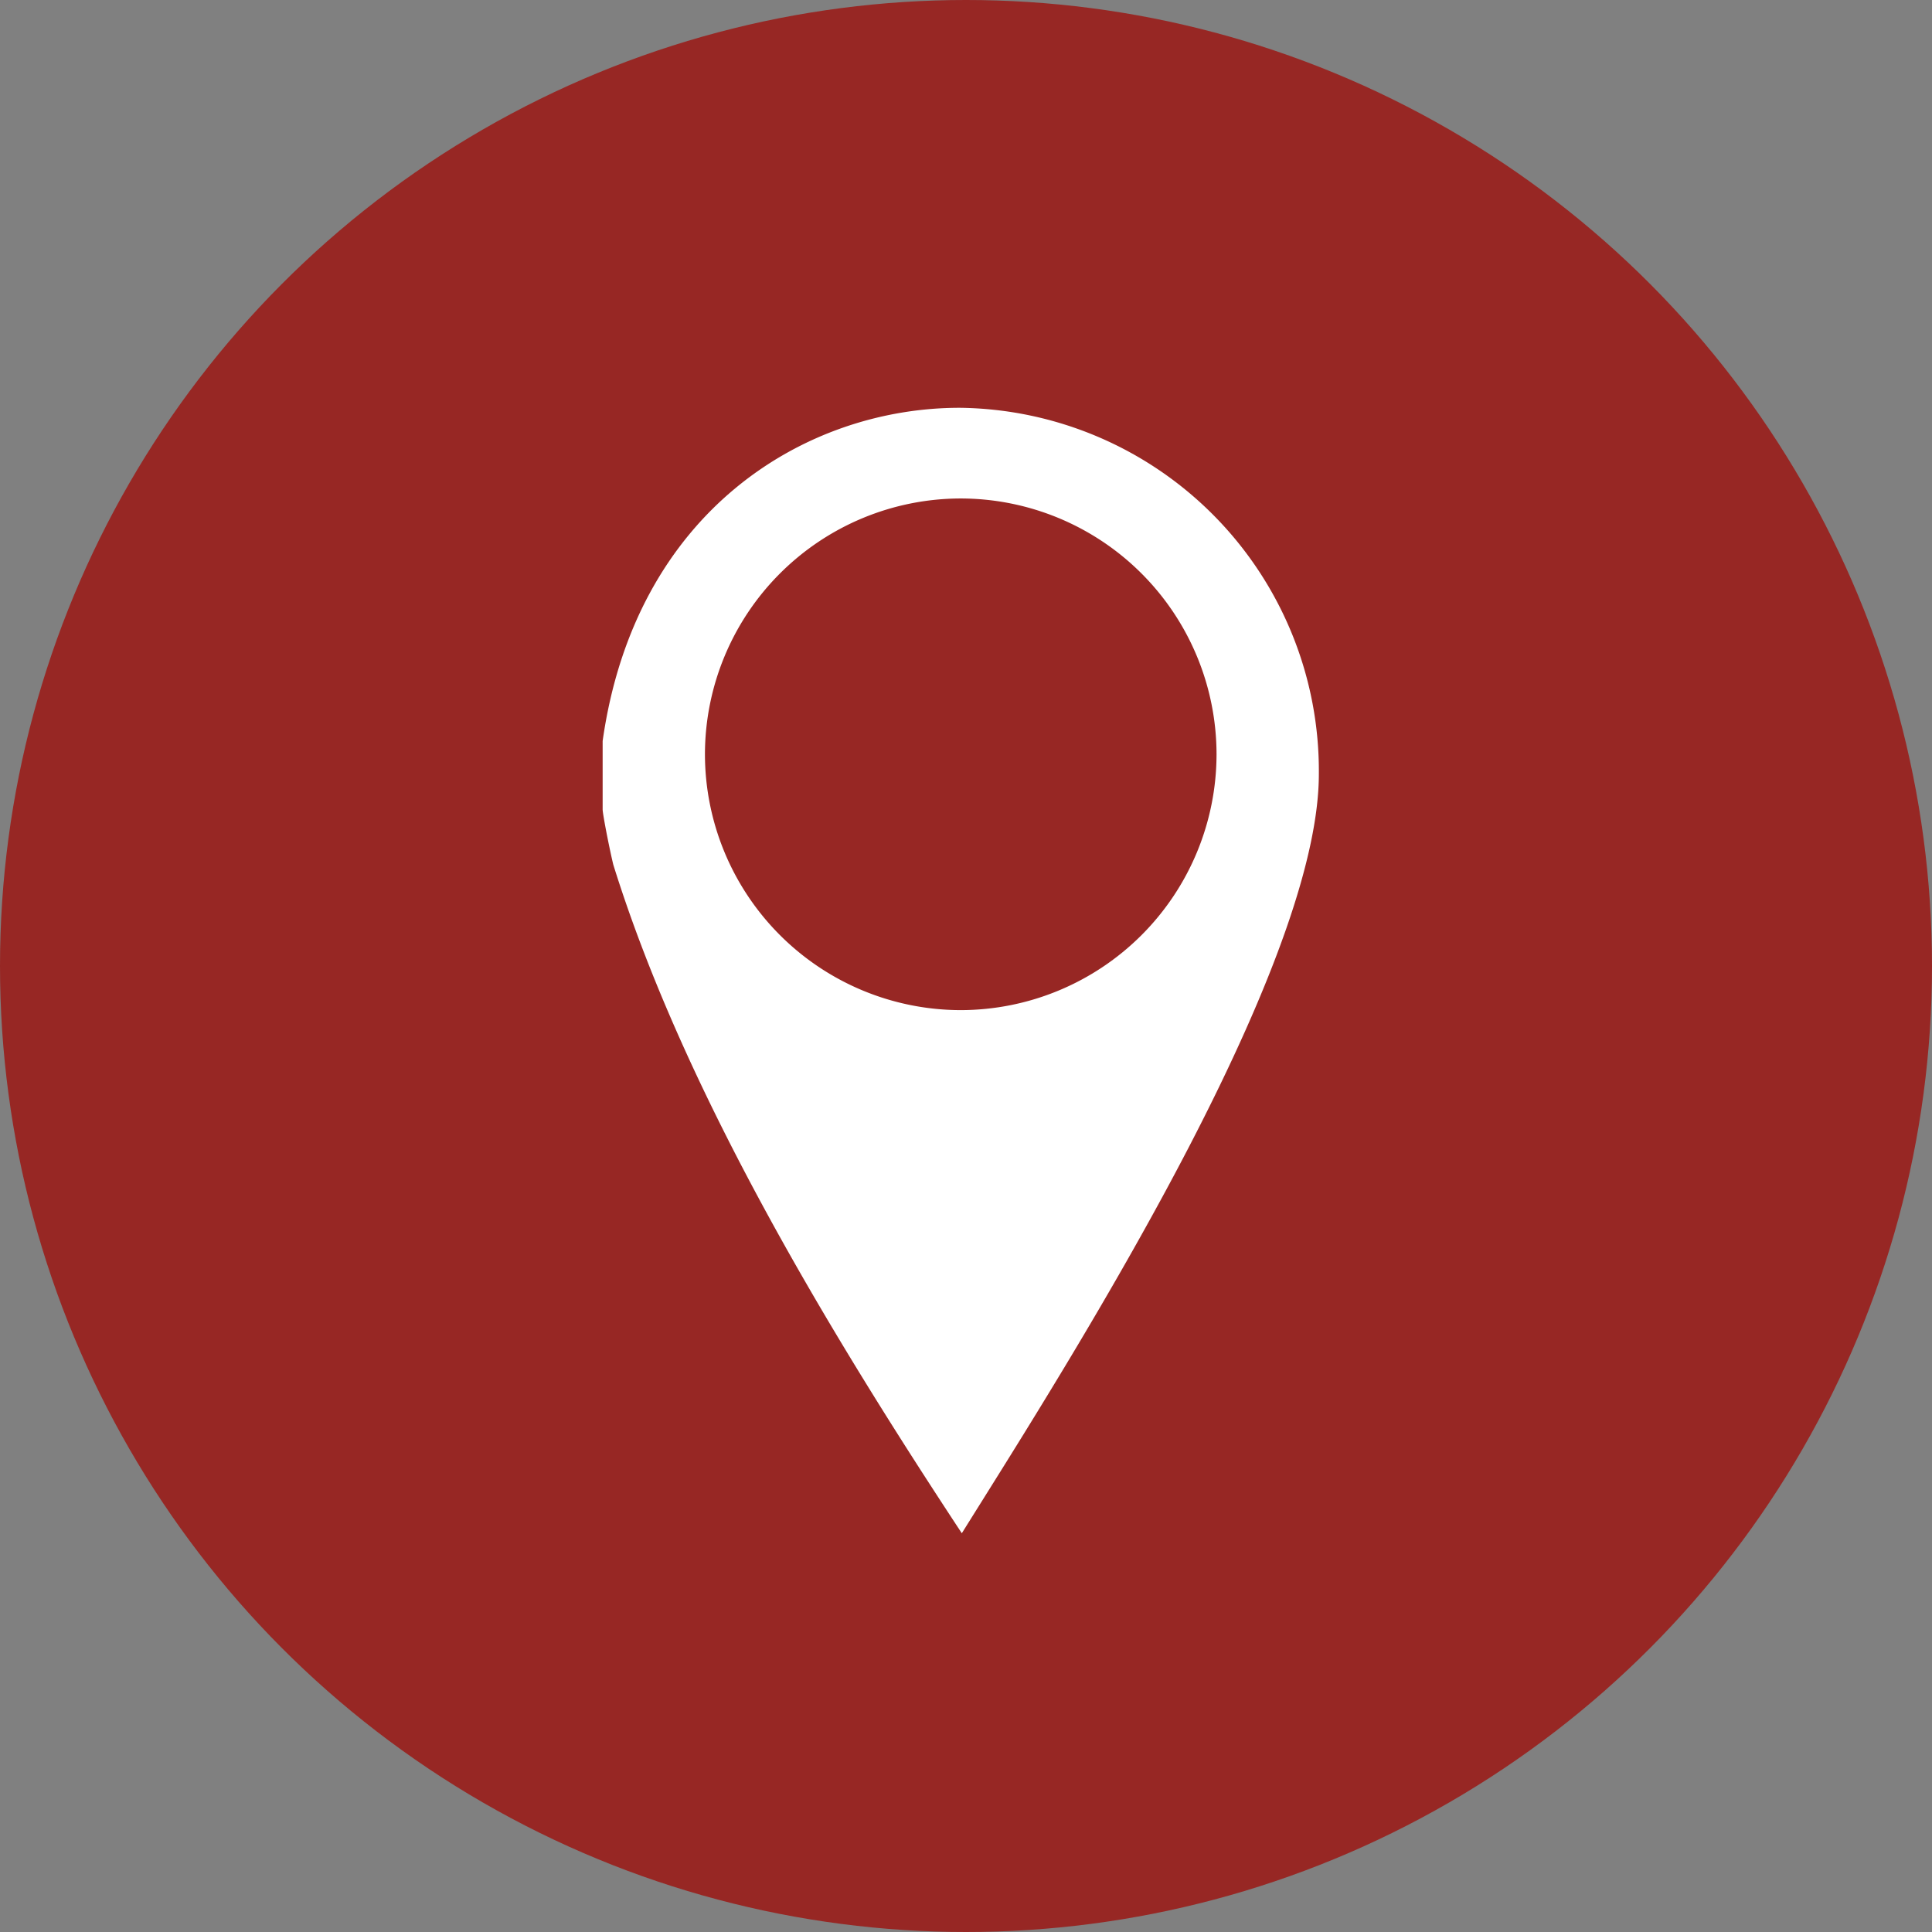
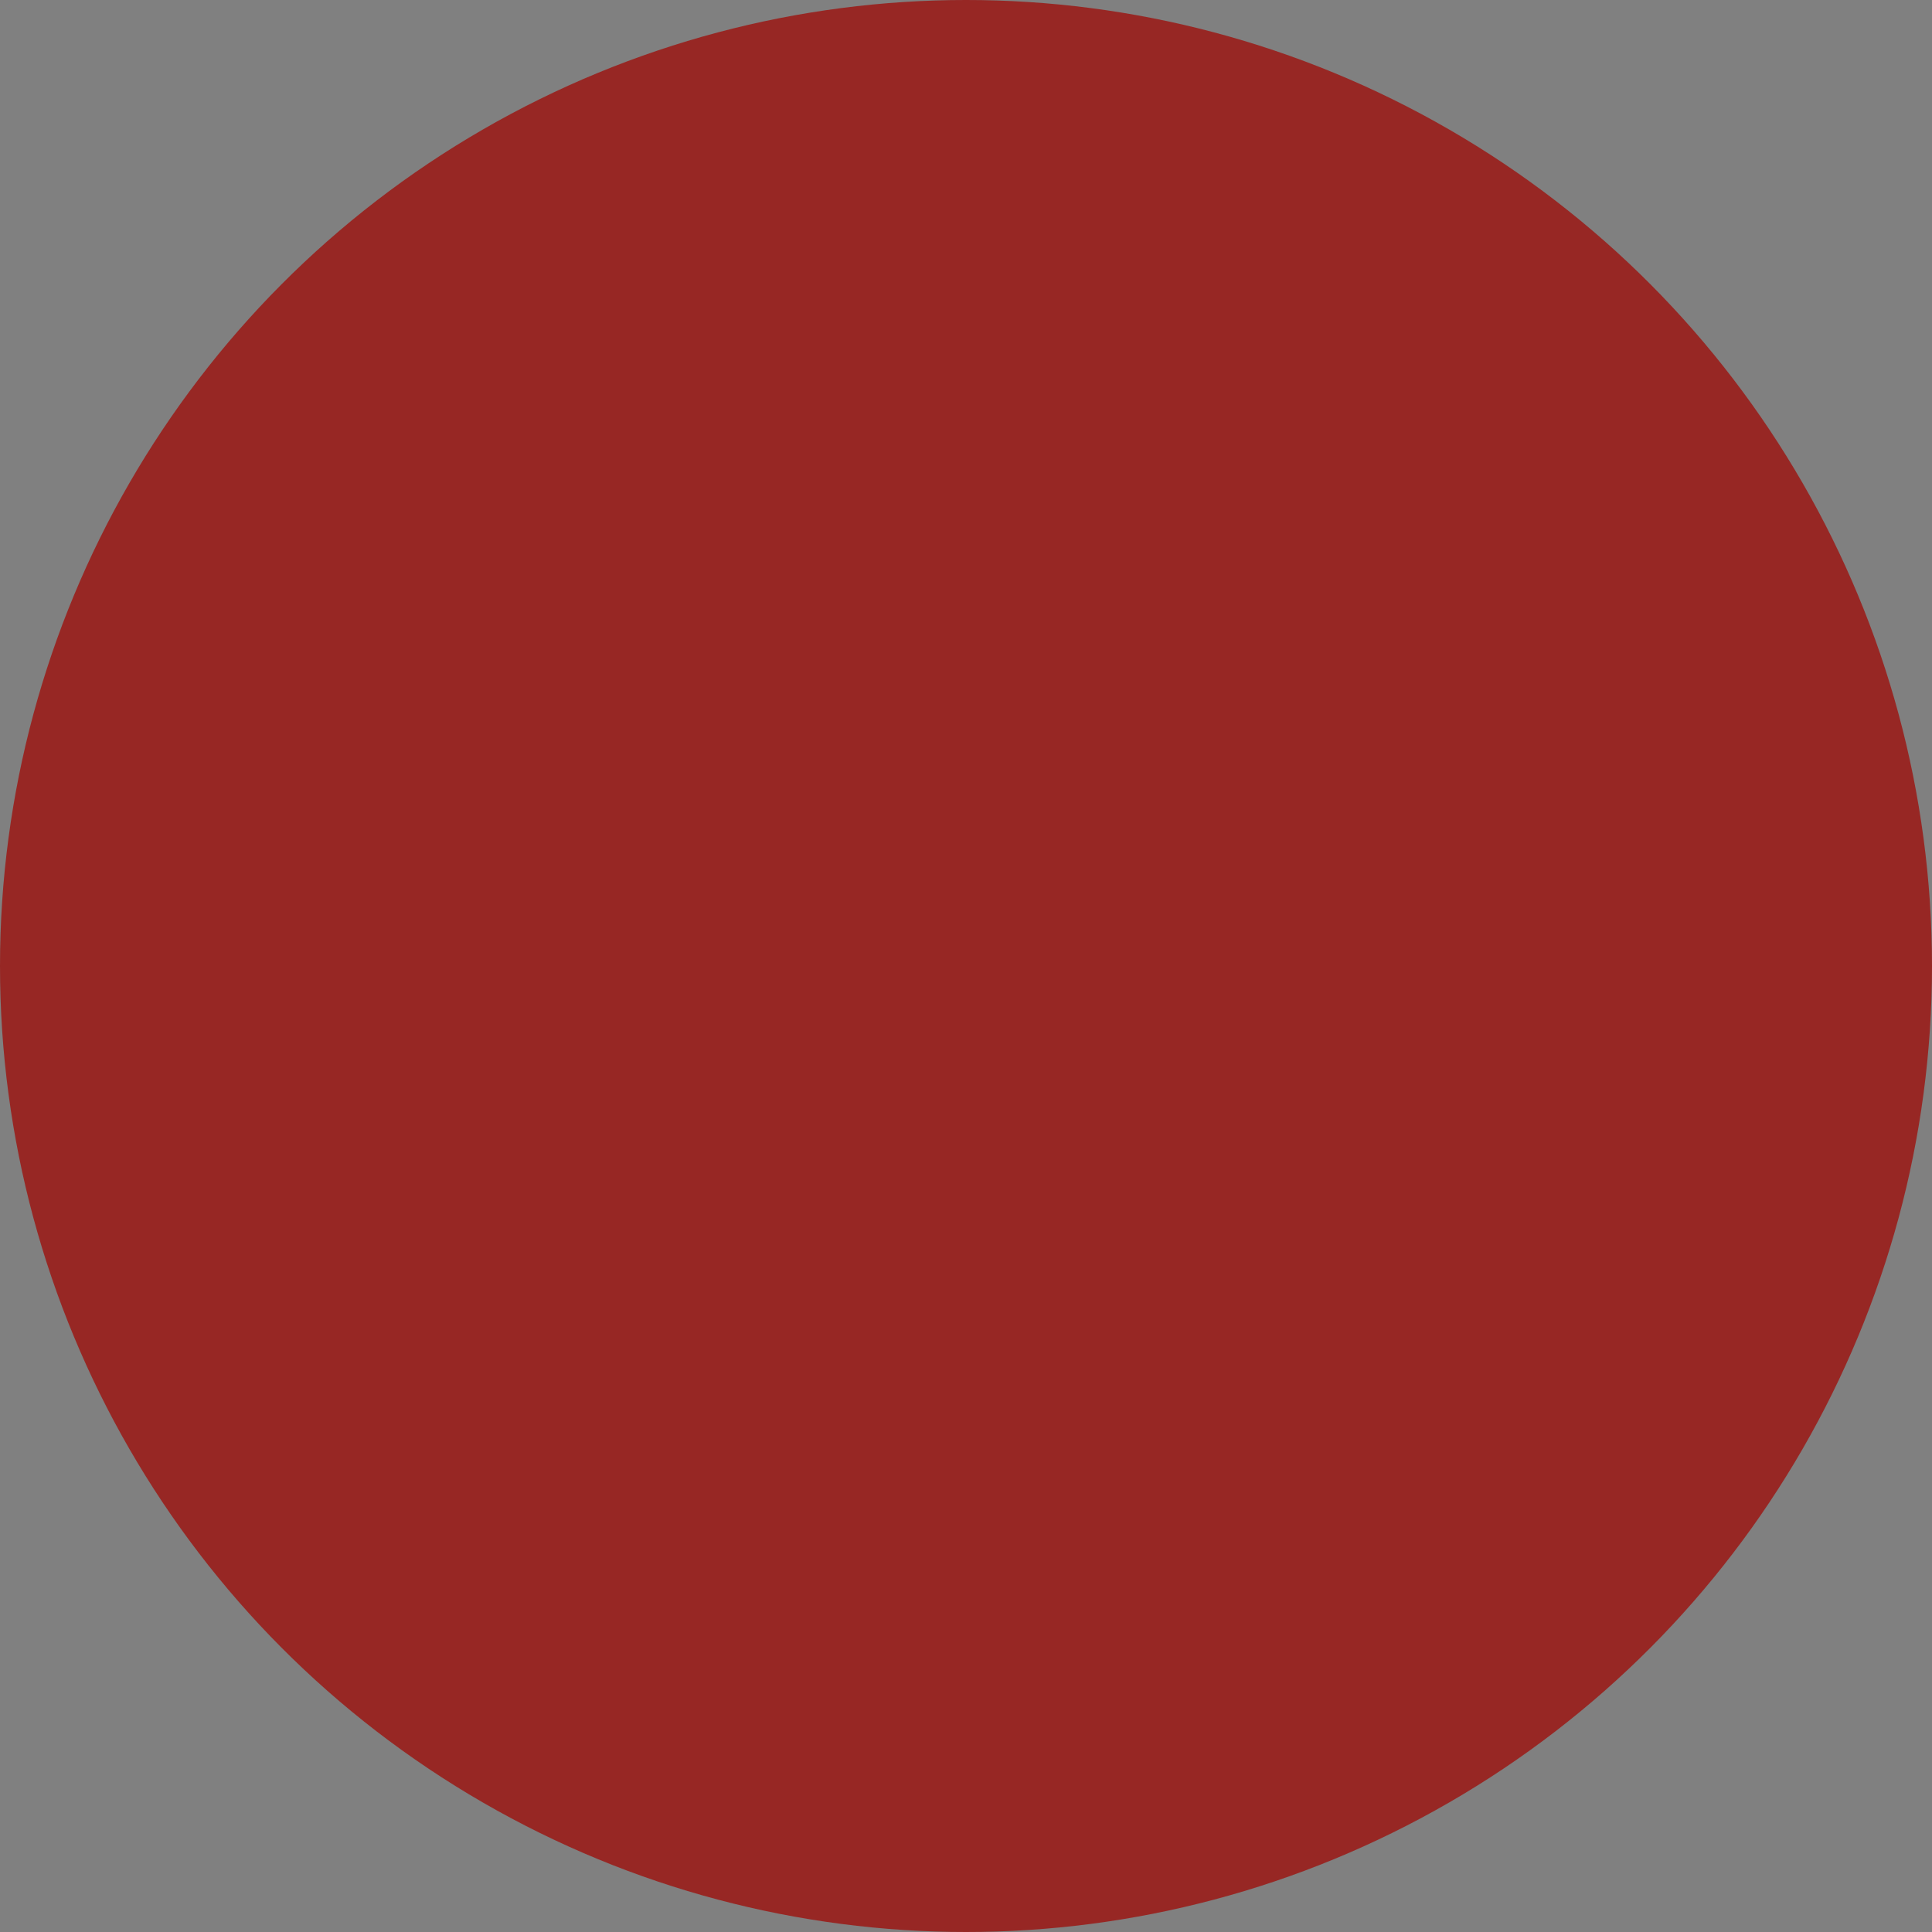
<svg xmlns="http://www.w3.org/2000/svg" width="109" height="109" viewBox="0 0 109 109">
  <rect x="0" y="0" width="109" height="109" fill="#808080" stroke="none" />
  <g id="Locations" transform="translate(-1304 -3017)">
    <circle id="Ellipse" cx="54.5" cy="54.5" r="54.5" transform="translate(1304 3017)" fill="#972724" />
-     <path id="Subtraction_2" data-name="Subtraction 2" d="M205.262-626.5l0,0c-7-10.631-15.554-24.526-19.662-37.722-.24-1-.6-2.864-.6-3.112v-3.86c1.838-12.989,11.441-18.8,20.142-18.8a20.492,20.492,0,0,1,20.265,20.667c0,4.585-2.466,11.662-7.329,21.033-4.037,7.779-8.89,15.528-11.79,20.159-.371.592-.714,1.14-1.024,1.637Zm-.06-58.378a14.448,14.448,0,0,0-14.43,14.433,14.448,14.448,0,0,0,14.43,14.433,14.449,14.449,0,0,0,14.433-14.433A14.449,14.449,0,0,0,205.2-684.878Z" transform="translate(1153 3730.001)" fill="#fff" />
  </g>
</svg>